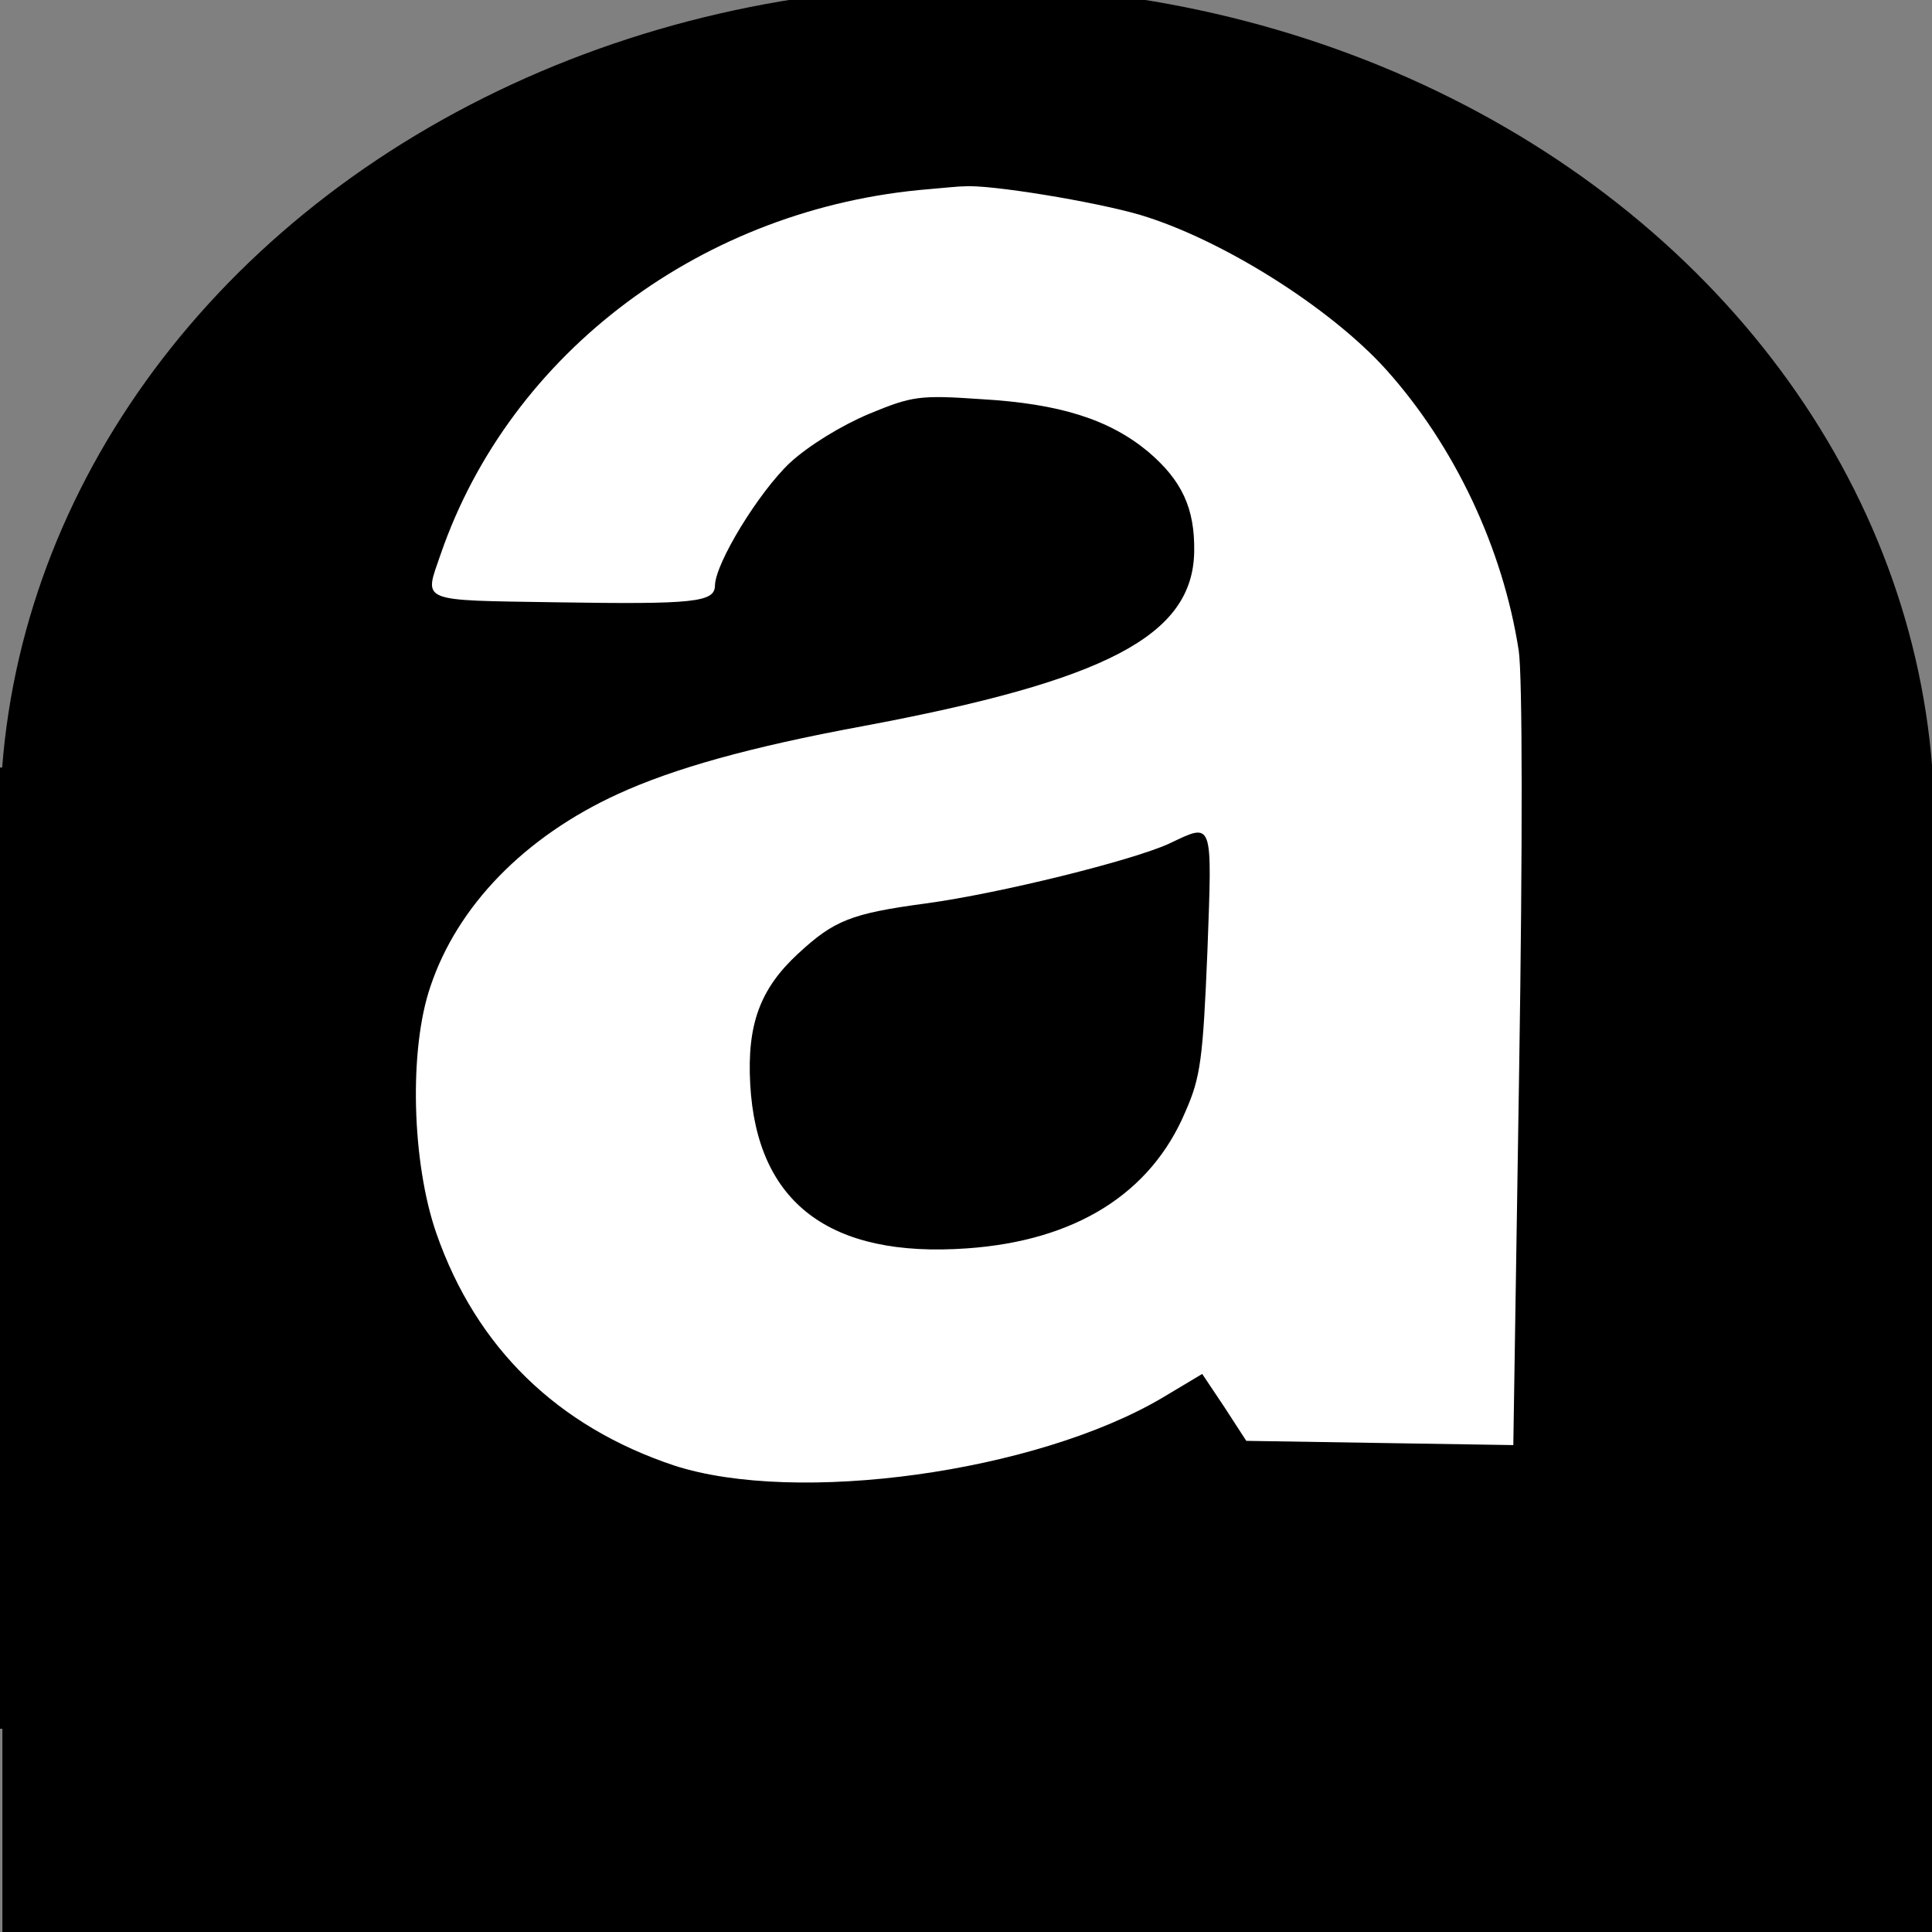
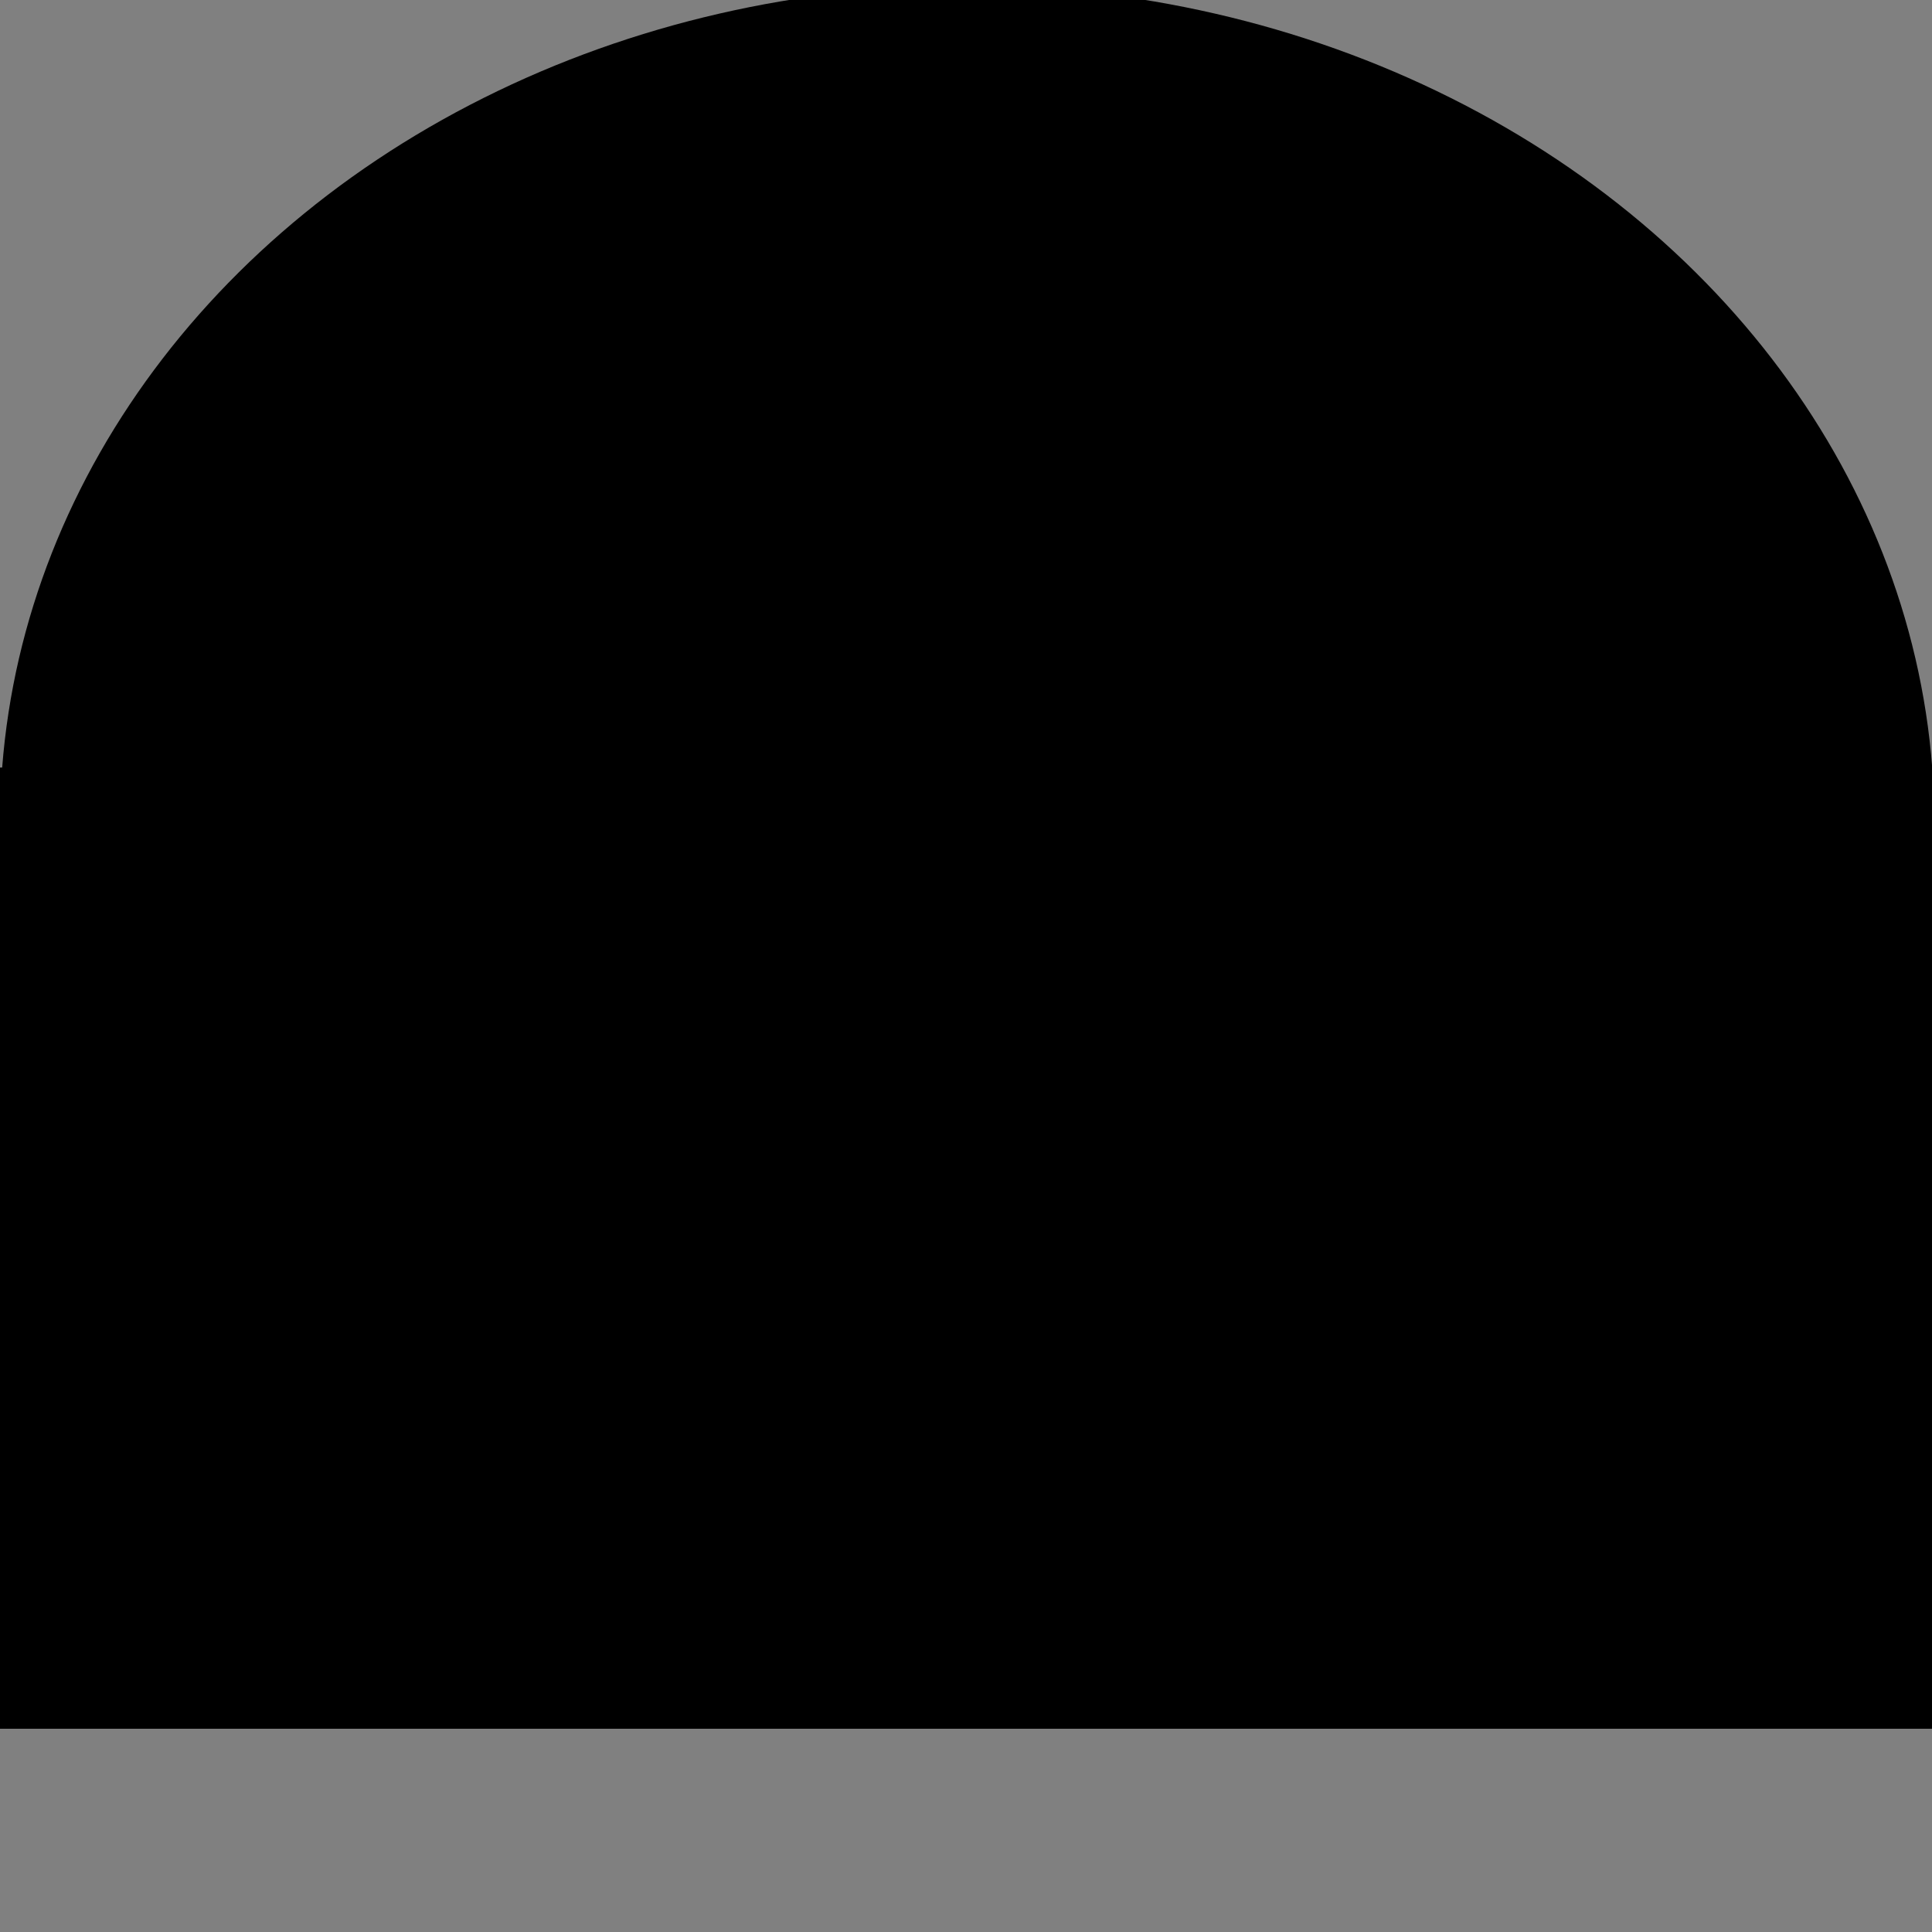
<svg xmlns="http://www.w3.org/2000/svg" width="16" height="16" version="1.0" viewBox="0 0 612 612">
  <rect x="0" y="0" width="612" height="612" fill="#808080" stroke="none" />
  <g class="icon">
    <path d="M-.379 243.134h612.758v304.485H-.379z" style="fill-opacity:1;stroke-width:36.112" />
    <ellipse cx="306.379" cy="260.933" rx="306.379" ry="265.478" style="ffill-opacity:1;stroke-width:51.37" />
    <g style="fill:#fff;fill-opacity:1">
-       <path d="M2916.434 5074.204c-595.97-53.56-1105.56-477.602-1289.685-1070.51-44.126-142.92-62.327-134.83 307.534-141.361 362.537-6.402 415.744.426 416.424 48.962.925 66.007 115.553 273.707 197.34 359.647 50.172 51.546 137.072 110.21 208.97 143.894 114.283 52.355 132.648 55.914 297.301 43.297 208.597-13.392 337.972-60.34 439.23-153.396 90.38-85.097 124.026-167.25 122.258-293.442-3.454-246.558-230.57-378.48-877.12-512.705-295.715-60.802-496.218-123.286-643.785-198.356-247.176-125.742-424.003-328.46-495.069-564.114-57.54-185.405-49.375-517.612 15.489-724.597 105.18-335.861 319.887-566.852 627.801-681.035 322.535-116.382 953.893-20.727 1288.458 198.624l105.373 69.99 59.063-98.138 57.232-98.105 353.381-6.24 351.55-6.207 15.45 1102.718c9.194 656.194 8.806 1151.382-1.119 1227.29-41.586 299.785-169.228 601.09-351.058 825.674-147.639 181.26-432.385 380.477-647.49 452.241-118.498 38.988-401.649 90.593-465.842 83.96-14.648.258-56.843-4.823-91.686-8.091zm734.21-2236.422c-11.73-314.378-17.984-368.64-57.85-468.915-91.287-241.123-291.02-379.354-577.036-401.49-363.026-28.544-554.88 134.078-571.984 481.977-8.538 174.92 25.889 279.175 126.231 382.265 94.768 97.362 139.011 117.942 337.22 147.454 196.38 29.544 545.71 126.296 641.629 175.091 118.08 61.998 114.582 73.71 101.79-316.382z" style="fill:#fff;fill-opacity:1;stroke-width:1.886" transform="matrix(.12 0 0 -.108 -55.61 607.926)" />
-     </g>
-     <path d="M.757 506.718h613.515v127.247H.757z" style="fill-opacity:1;stroke-width:47.27" />
+       </g>
  </g>
</svg>